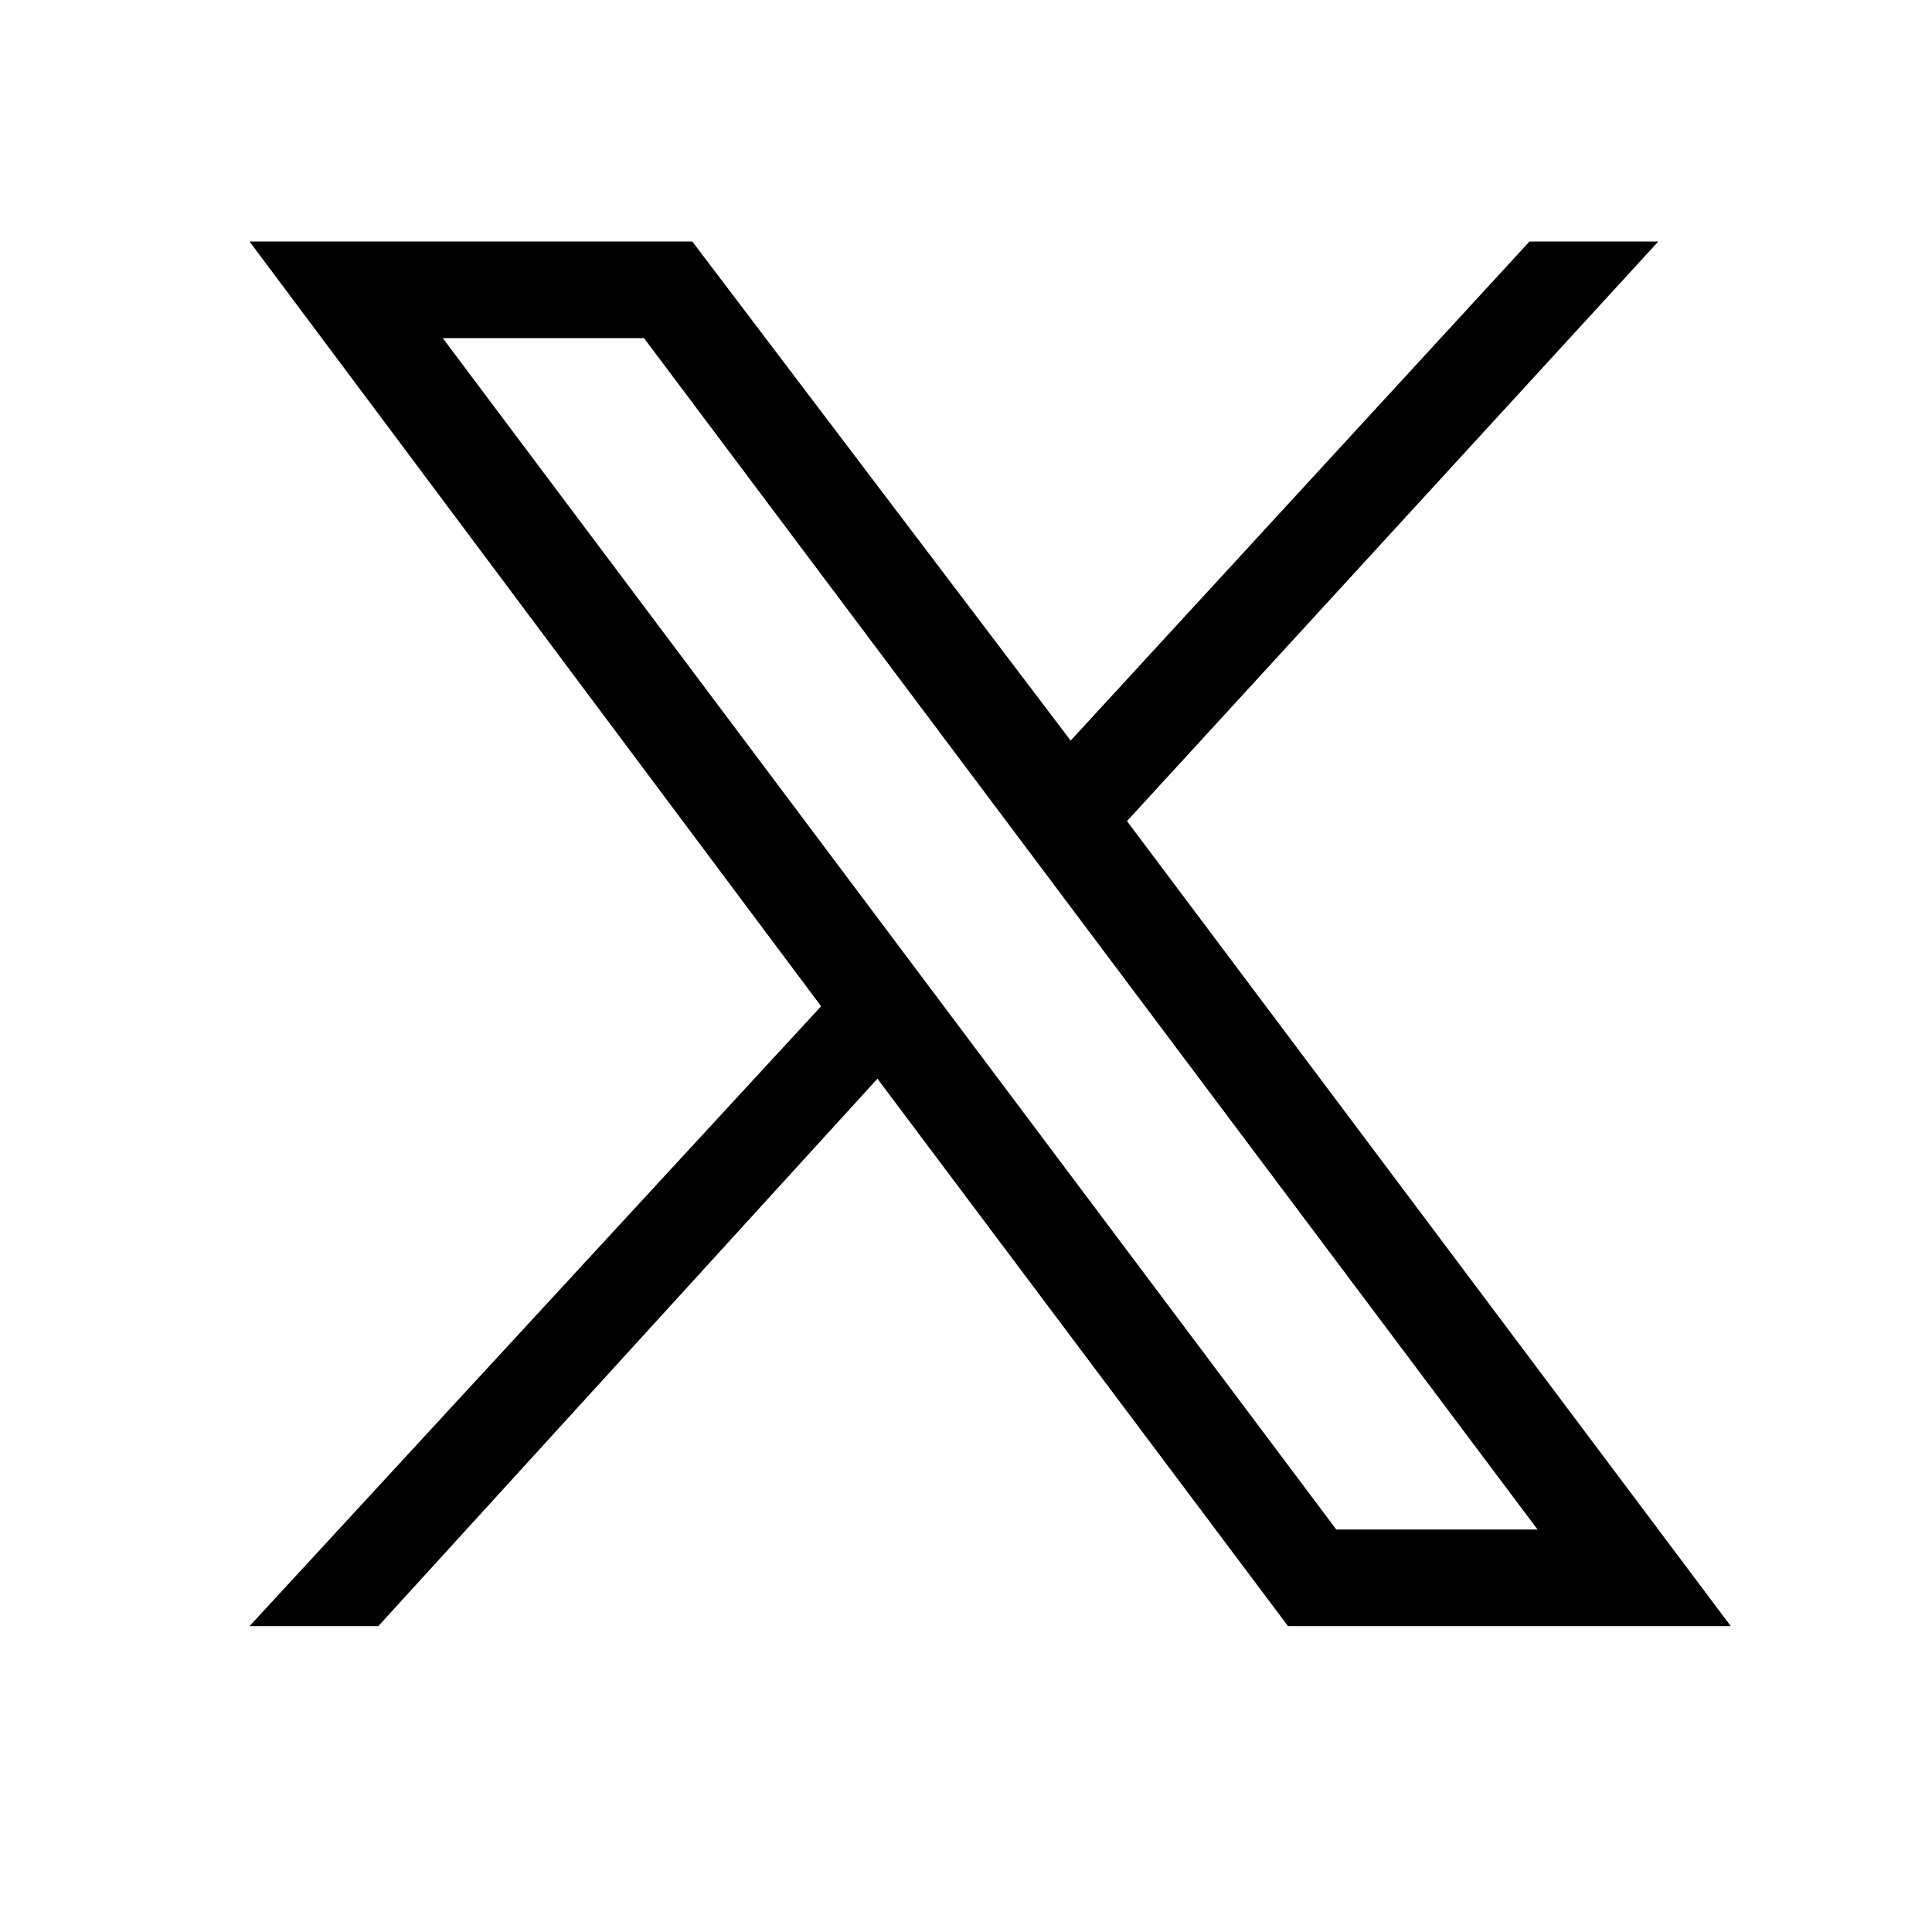
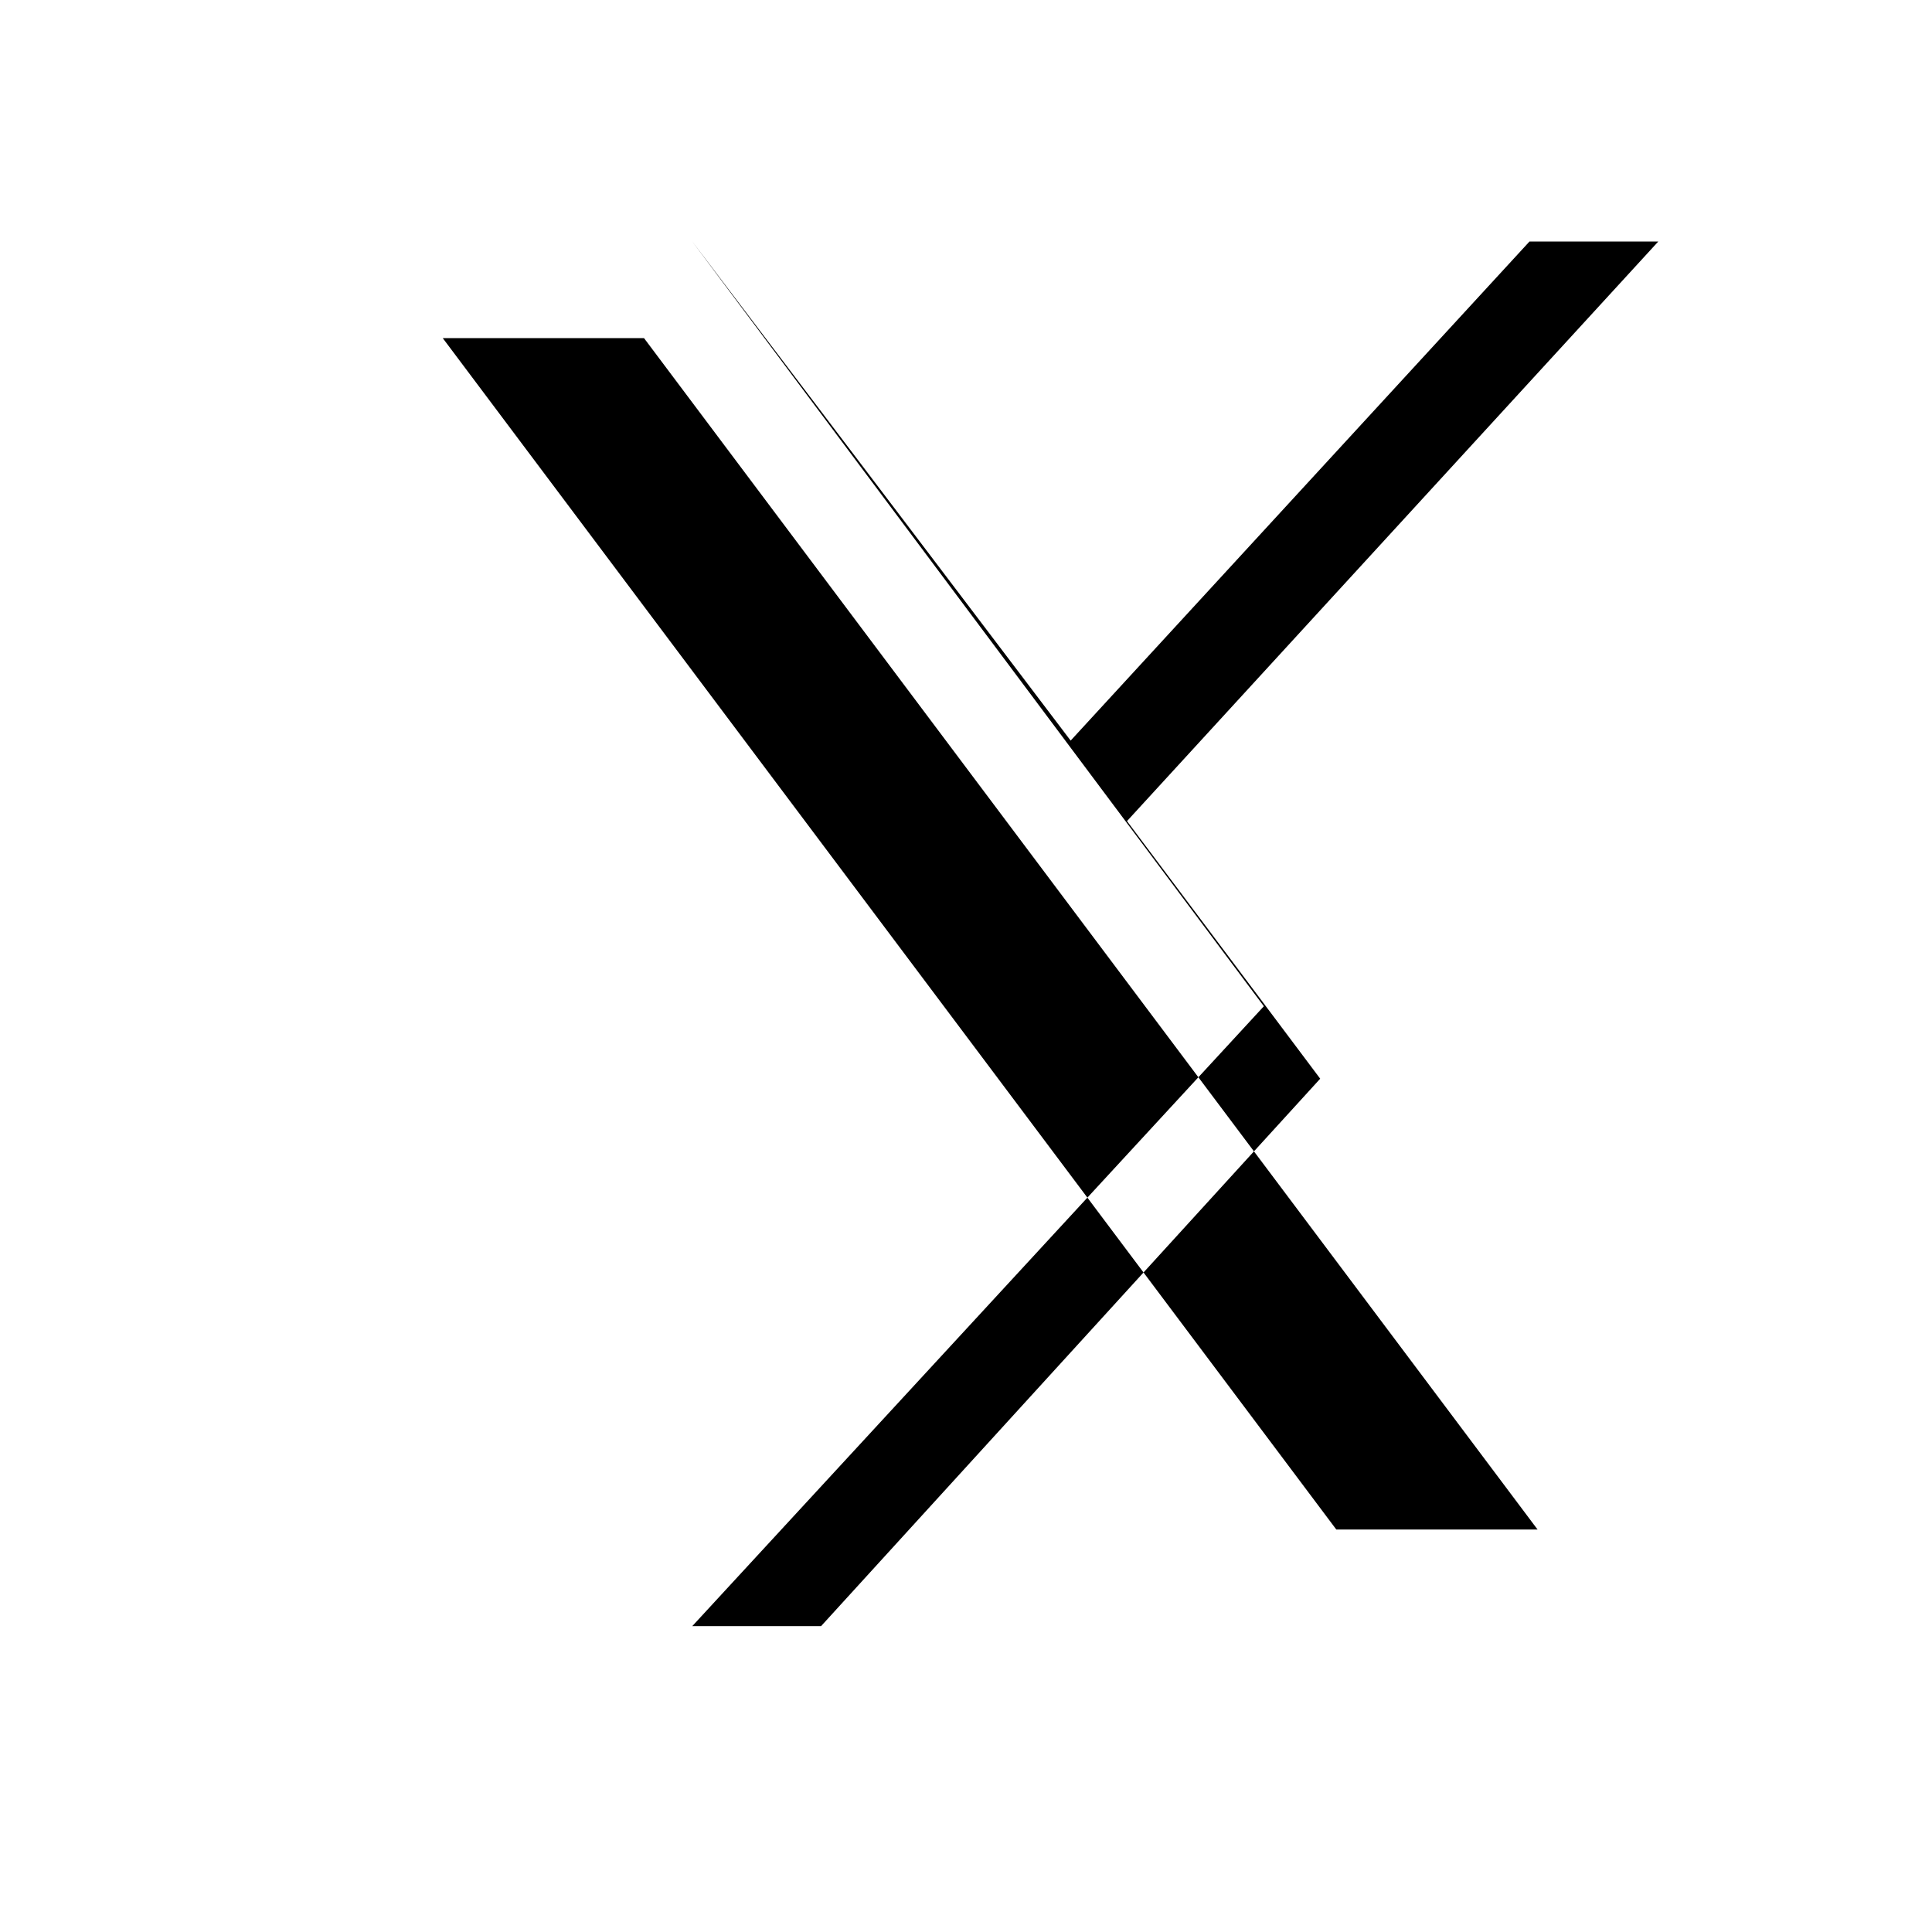
<svg xmlns="http://www.w3.org/2000/svg" version="1.2" viewBox="0 0 24 24" width="24" height="24">
  <title>Twitter X-svg</title>
  <style>
		.s0 { fill: #000000 } 
	</style>
-   <path id="path1009" fill-rule="evenodd" class="s0" d="m8.6 3l4.7 6.2 5.7-6.2h1.6l-6.6 7.2 7.5 10h-5.5l-5.1-6.8-6.2 6.8h-1.6l7.1-7.7-7.1-9.5zm8 16h2.5l-11.1-14.8h-2.5z" />
+   <path id="path1009" fill-rule="evenodd" class="s0" d="m8.6 3l4.7 6.2 5.7-6.2h1.6l-6.6 7.2 7.5 10l-5.1-6.8-6.2 6.8h-1.6l7.1-7.7-7.1-9.5zm8 16h2.5l-11.1-14.8h-2.5z" />
</svg>